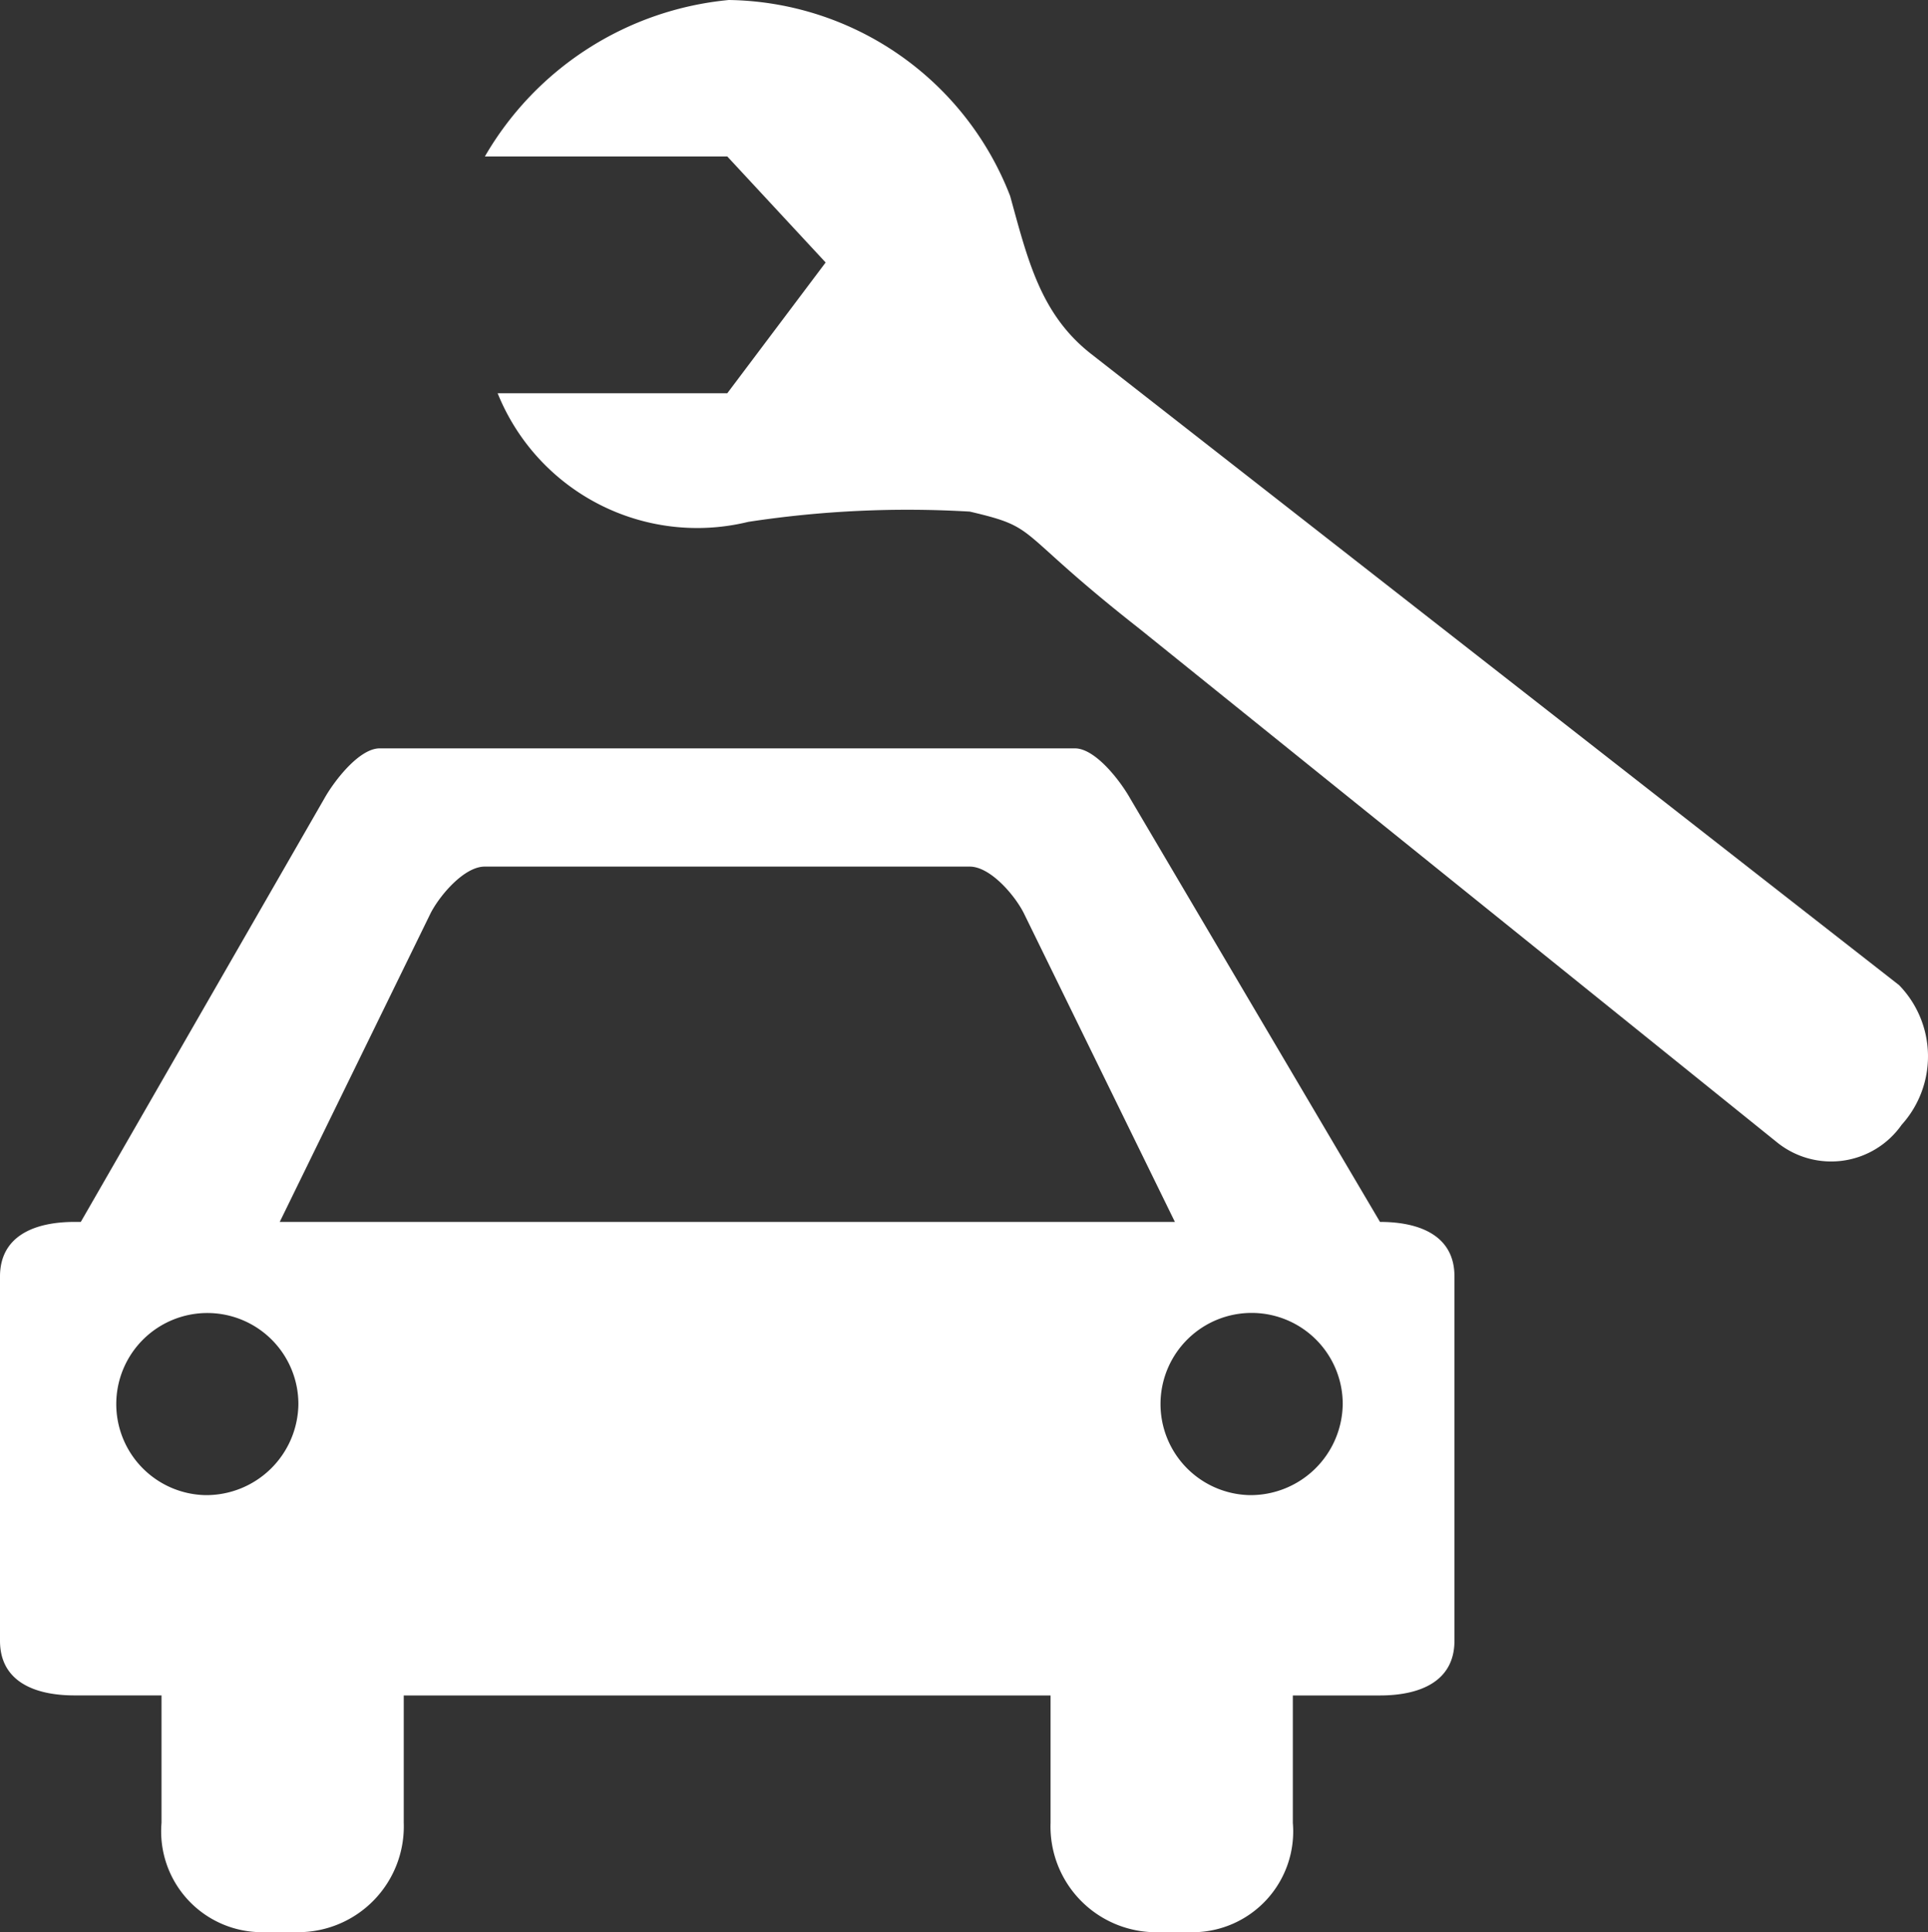
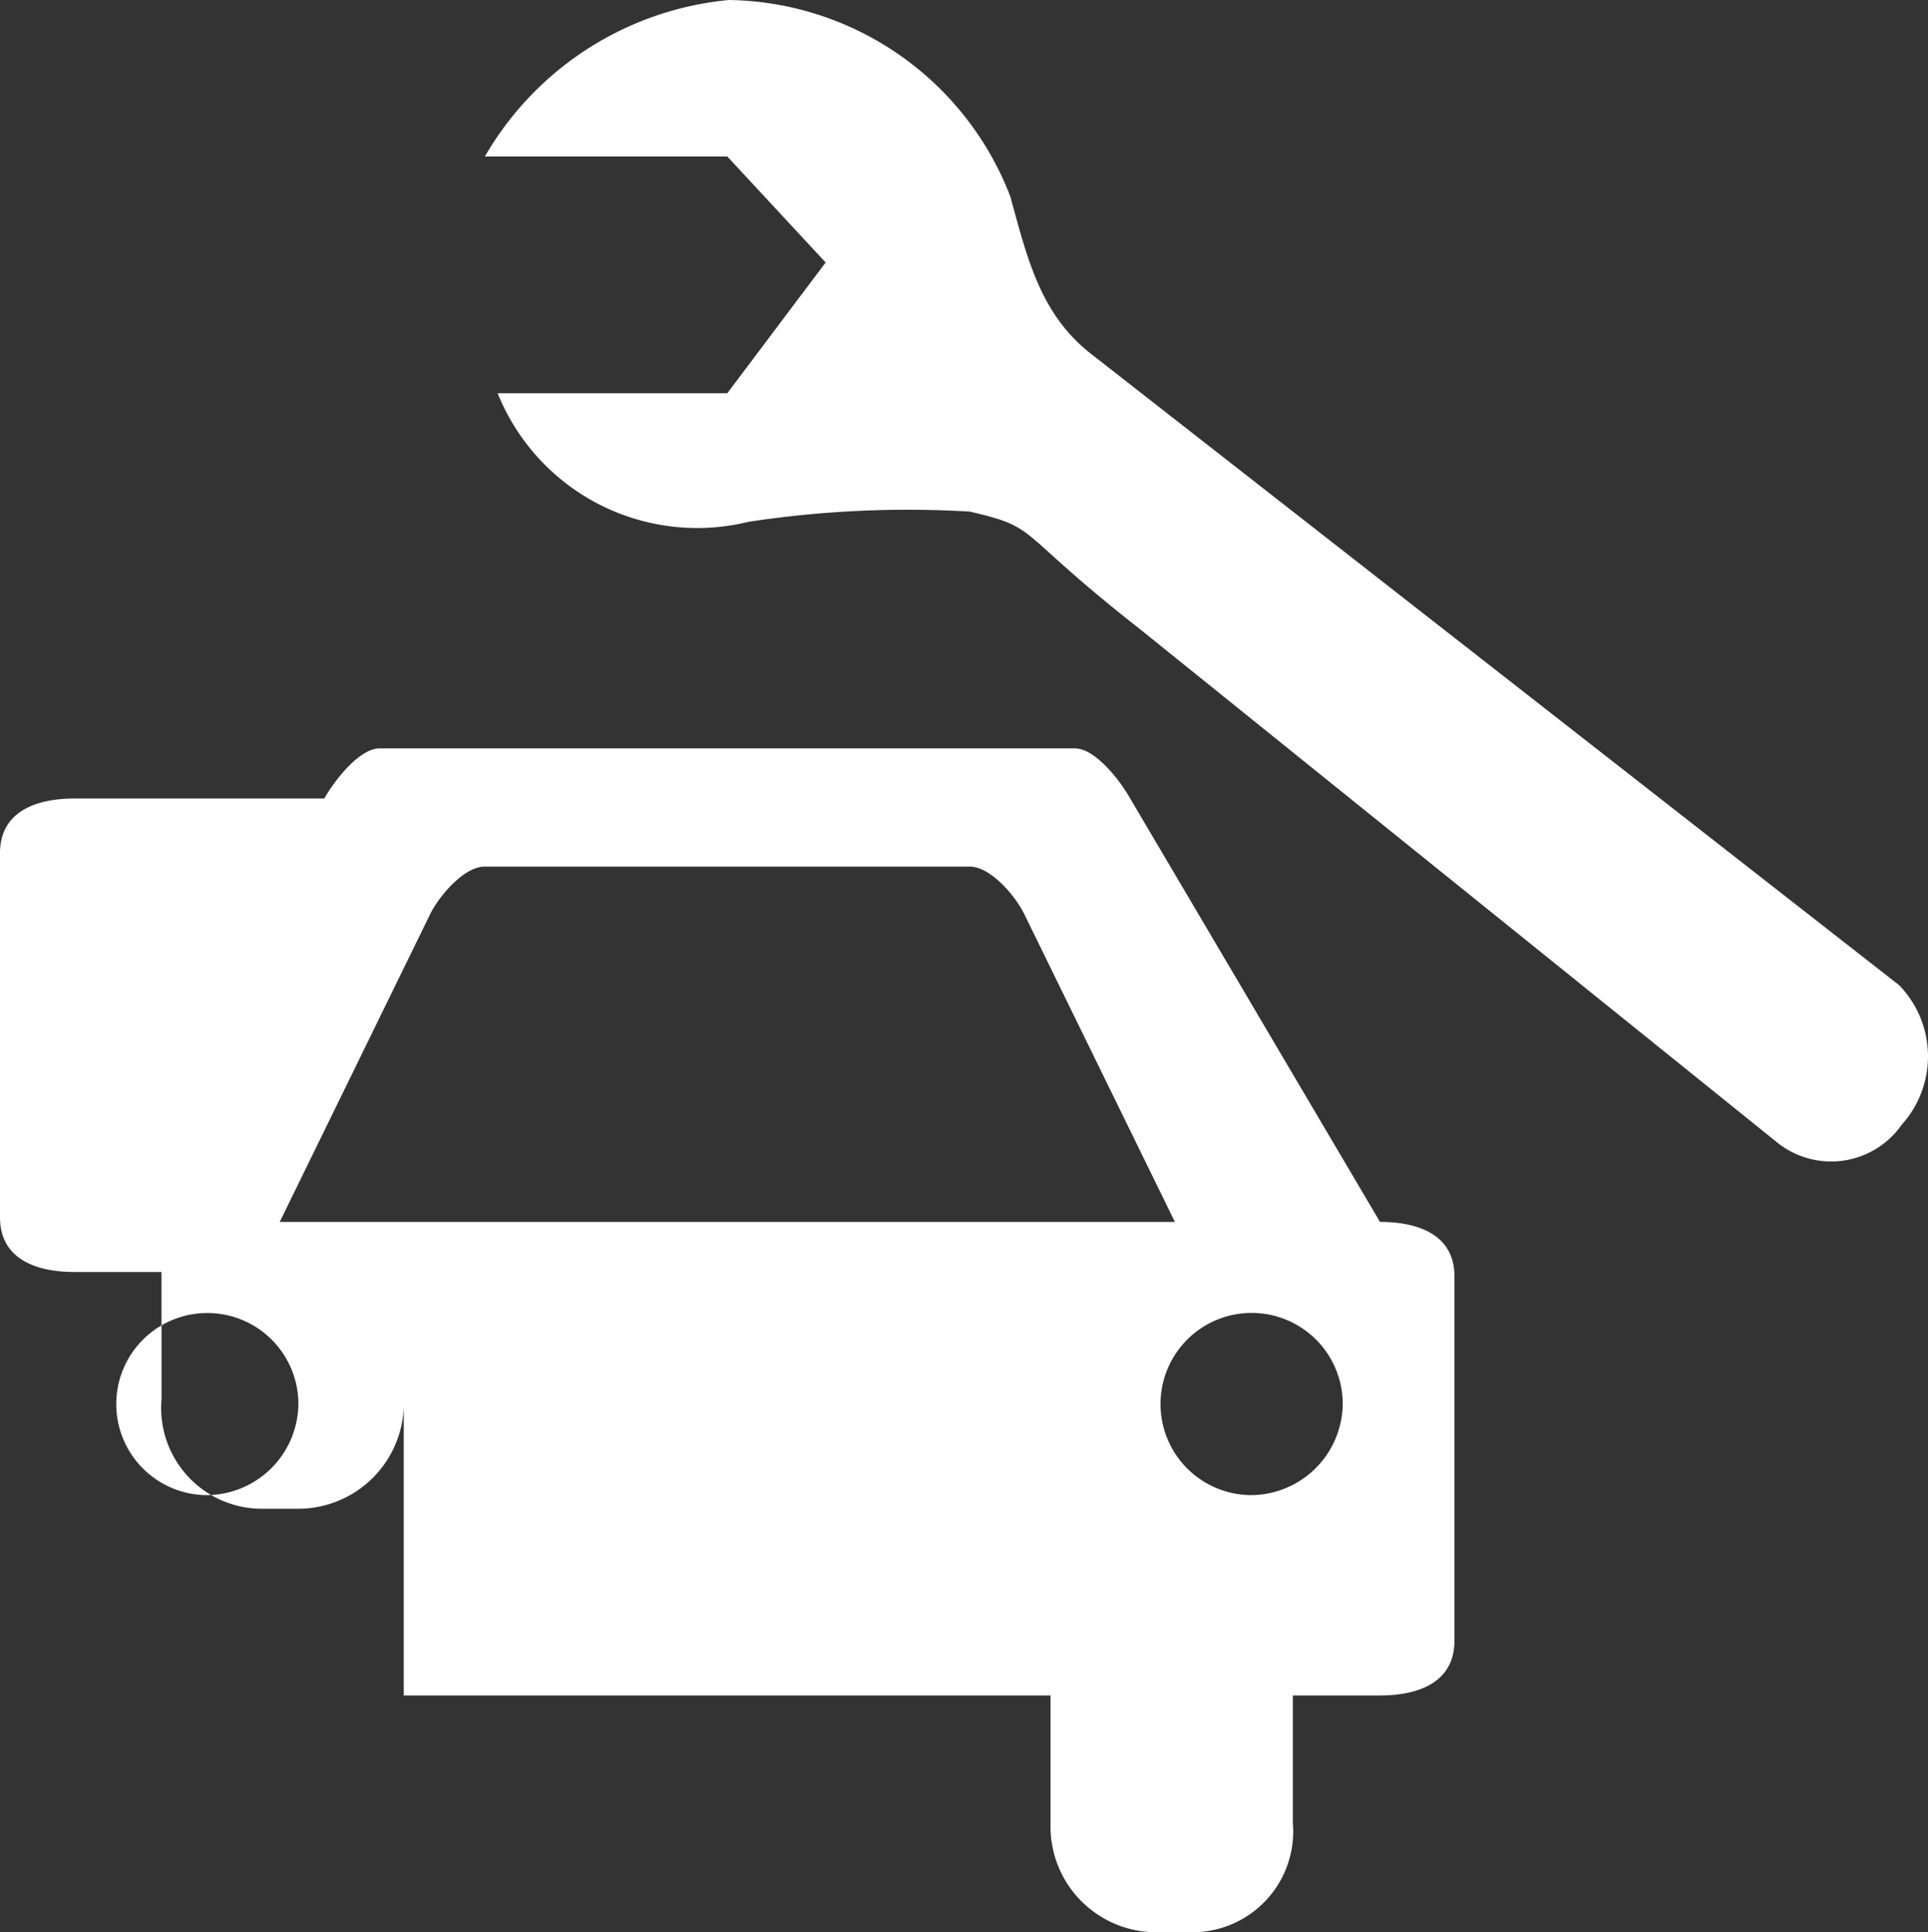
<svg xmlns="http://www.w3.org/2000/svg" width="41.54" height="41.627" viewBox="0 0 41.54 41.627">
  <rect x="0" y="0" width="41.54" height="41.627" fill="#333333" stroke="none" />
-   <path id="Icon_map-car-repair" data-name="Icon map-car-repair" d="M18.509,6.4,16.39,9.217H11.442a4.635,4.635,0,0,0,5.4,2.771,22.7,22.7,0,0,1,4.773-.221c1.539.36.9.362,3.657,2.525L39.025,25.37a1.855,1.855,0,0,0,2.667-.392,2.2,2.2,0,0,0-.055-3.009L24.225,8.367c-1.09-.854-1.365-2.038-1.741-3.4A6.6,6.6,0,0,0,16.424.745a6.813,6.813,0,0,0-5.257,3.371H16.39ZM30.453,27.07l-5.382-9.122c-.212-.378-.75-1.08-1.191-1.08H8.9c-.441,0-.979.7-1.192,1.08L2.461,27.07H2.327c-.884,0-1.607.314-1.607,1.177v7.847c0,.864.723,1.177,1.607,1.177H4.2v2.746a2.171,2.171,0,0,0,2.142,2.355h.8a2.277,2.277,0,0,0,2.277-2.355V37.272H23.355v2.746a2.277,2.277,0,0,0,2.277,2.355h.8a2.171,2.171,0,0,0,2.143-2.355V37.272h1.875c.884,0,1.607-.314,1.607-1.177V28.247C32.061,27.384,31.337,27.07,30.453,27.07ZM5.14,32.956a1.962,1.962,0,1,1,2.009-1.962A1.985,1.985,0,0,1,5.14,32.956ZM6.747,27.07,10,20.415c.2-.386.722-1,1.163-1H21.614c.441,0,.965.61,1.163,1l3.257,6.655Zm20.894,5.886a1.963,1.963,0,1,1,2.009-1.962,1.986,1.986,0,0,1-2.009,1.962Z" transform="translate(-0.72 -0.745)" fill="#fff" />
+   <path id="Icon_map-car-repair" data-name="Icon map-car-repair" d="M18.509,6.4,16.39,9.217H11.442a4.635,4.635,0,0,0,5.4,2.771,22.7,22.7,0,0,1,4.773-.221c1.539.36.9.362,3.657,2.525L39.025,25.37a1.855,1.855,0,0,0,2.667-.392,2.2,2.2,0,0,0-.055-3.009L24.225,8.367c-1.09-.854-1.365-2.038-1.741-3.4A6.6,6.6,0,0,0,16.424.745a6.813,6.813,0,0,0-5.257,3.371H16.39ZM30.453,27.07l-5.382-9.122c-.212-.378-.75-1.08-1.191-1.08H8.9c-.441,0-.979.7-1.192,1.08H2.327c-.884,0-1.607.314-1.607,1.177v7.847c0,.864.723,1.177,1.607,1.177H4.2v2.746a2.171,2.171,0,0,0,2.142,2.355h.8a2.277,2.277,0,0,0,2.277-2.355V37.272H23.355v2.746a2.277,2.277,0,0,0,2.277,2.355h.8a2.171,2.171,0,0,0,2.143-2.355V37.272h1.875c.884,0,1.607-.314,1.607-1.177V28.247C32.061,27.384,31.337,27.07,30.453,27.07ZM5.14,32.956a1.962,1.962,0,1,1,2.009-1.962A1.985,1.985,0,0,1,5.14,32.956ZM6.747,27.07,10,20.415c.2-.386.722-1,1.163-1H21.614c.441,0,.965.61,1.163,1l3.257,6.655Zm20.894,5.886a1.963,1.963,0,1,1,2.009-1.962,1.986,1.986,0,0,1-2.009,1.962Z" transform="translate(-0.72 -0.745)" fill="#fff" />
</svg>